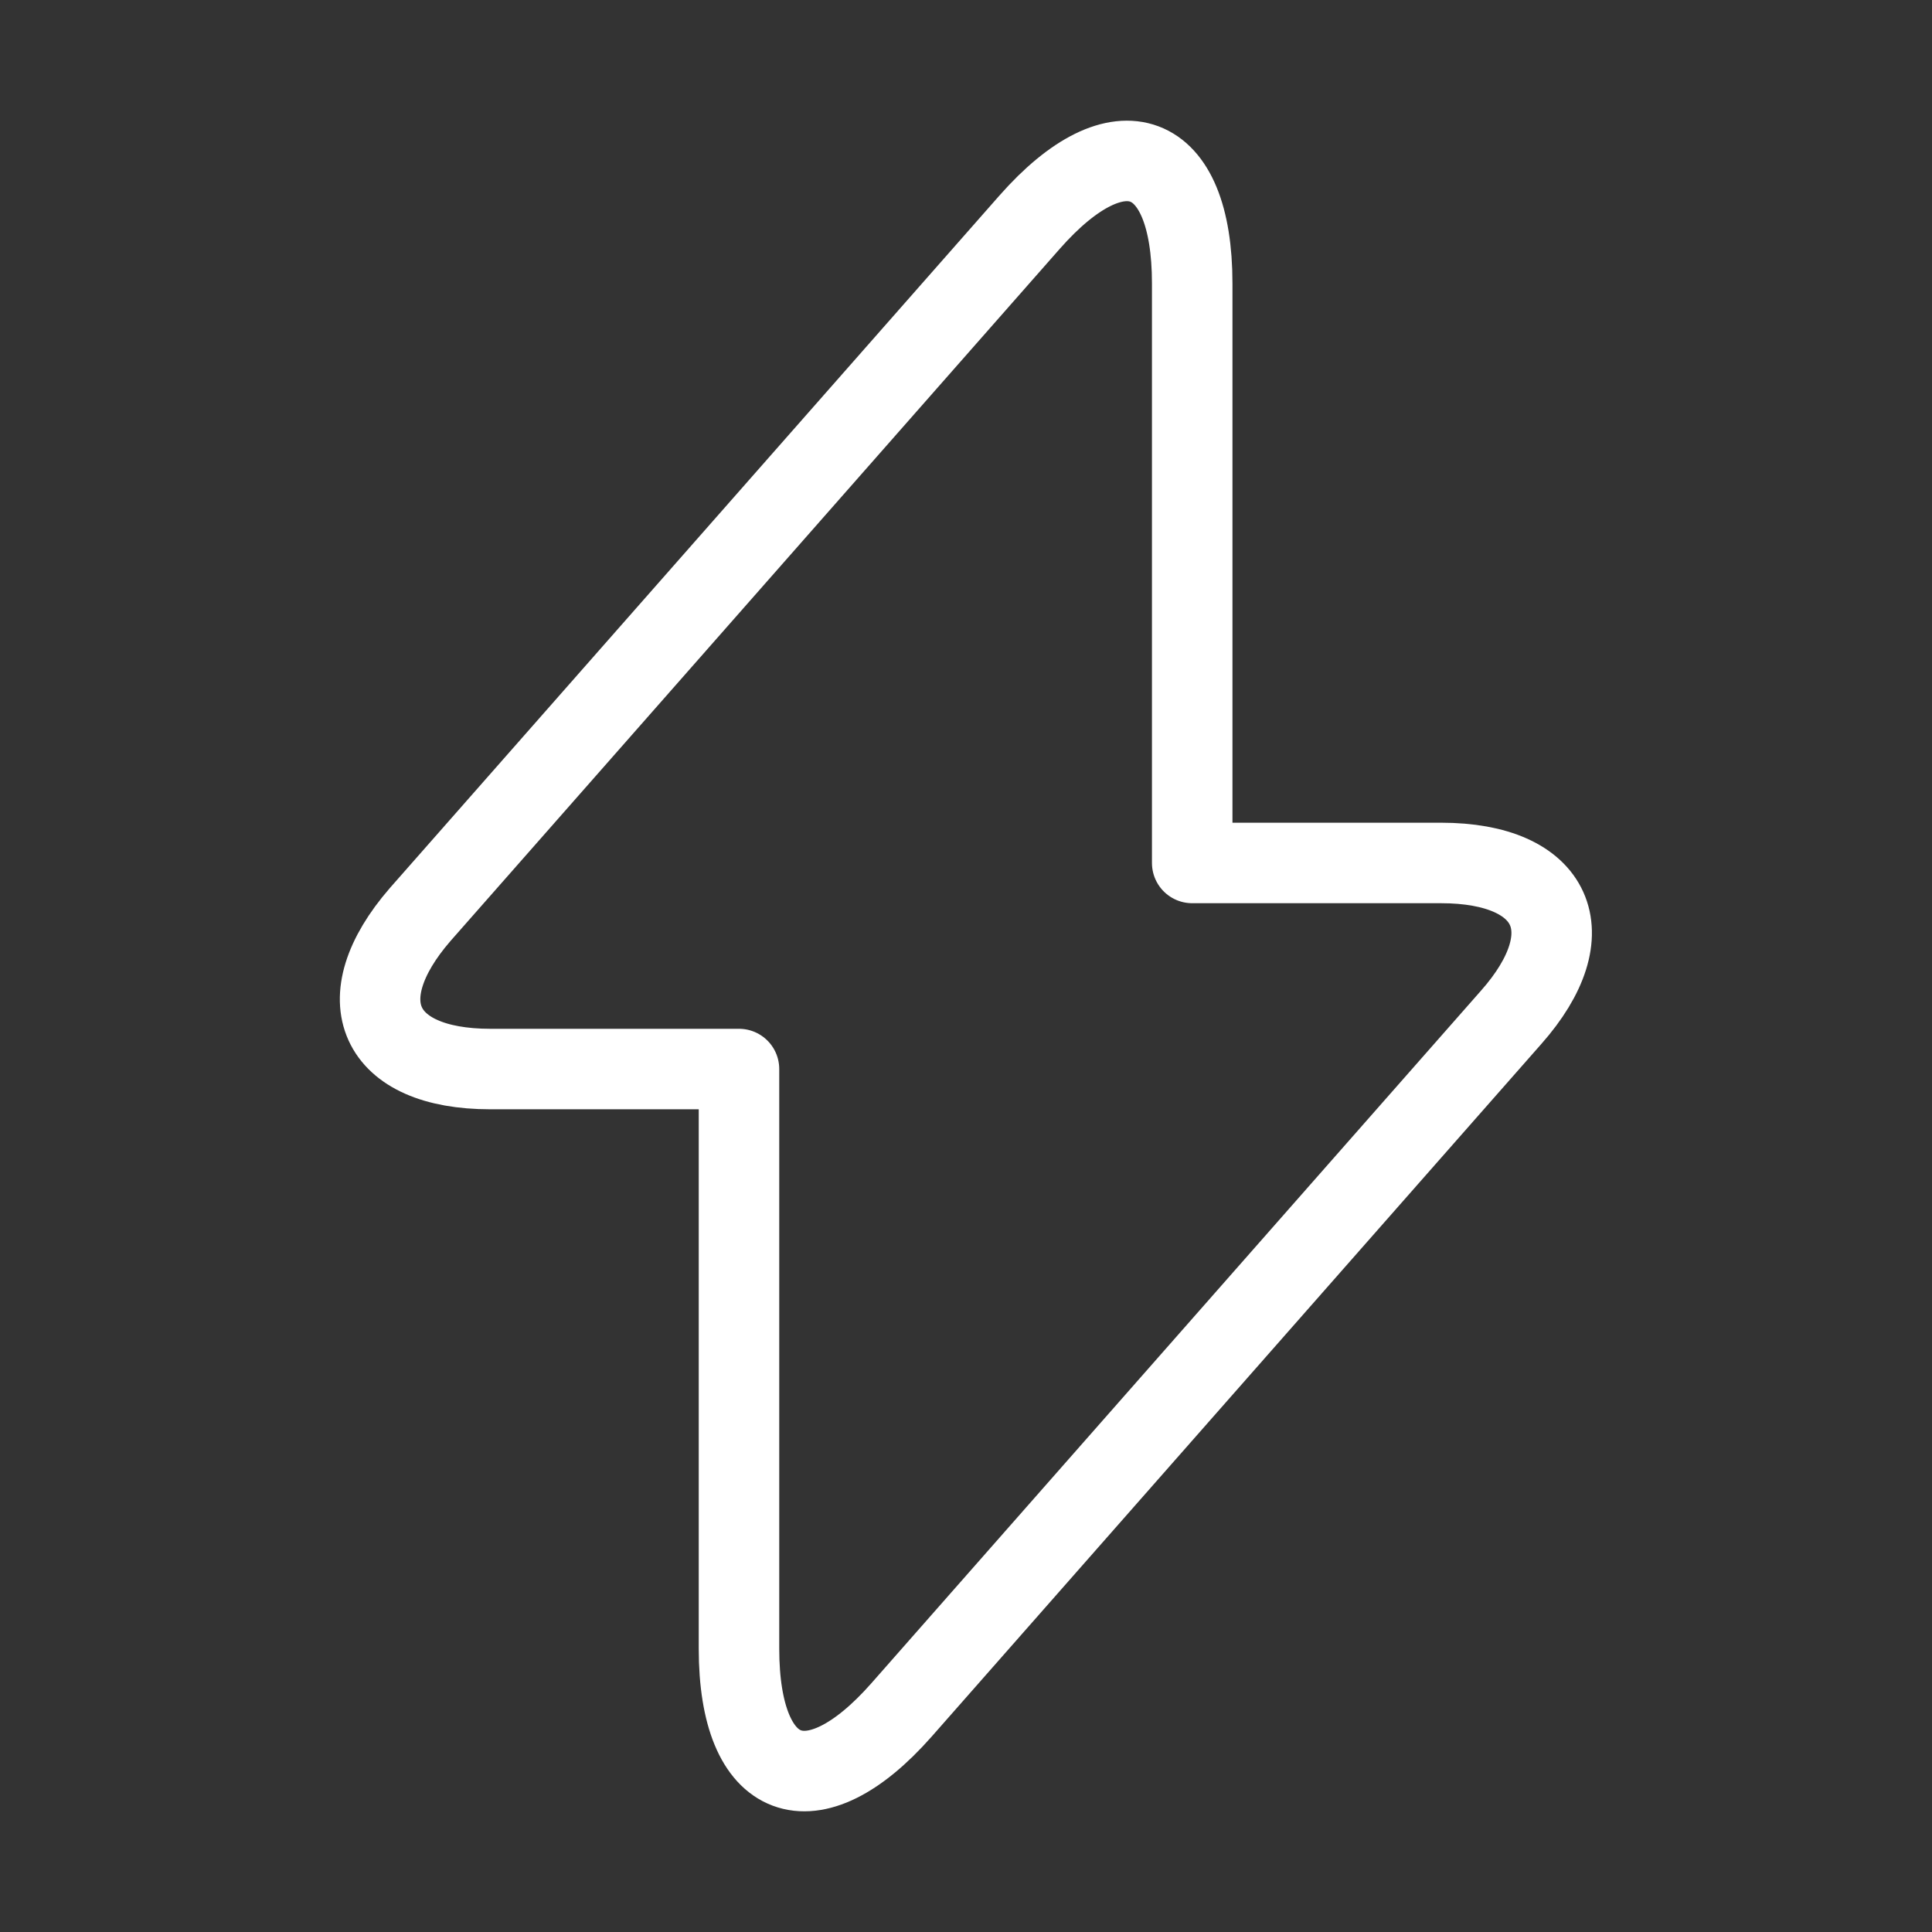
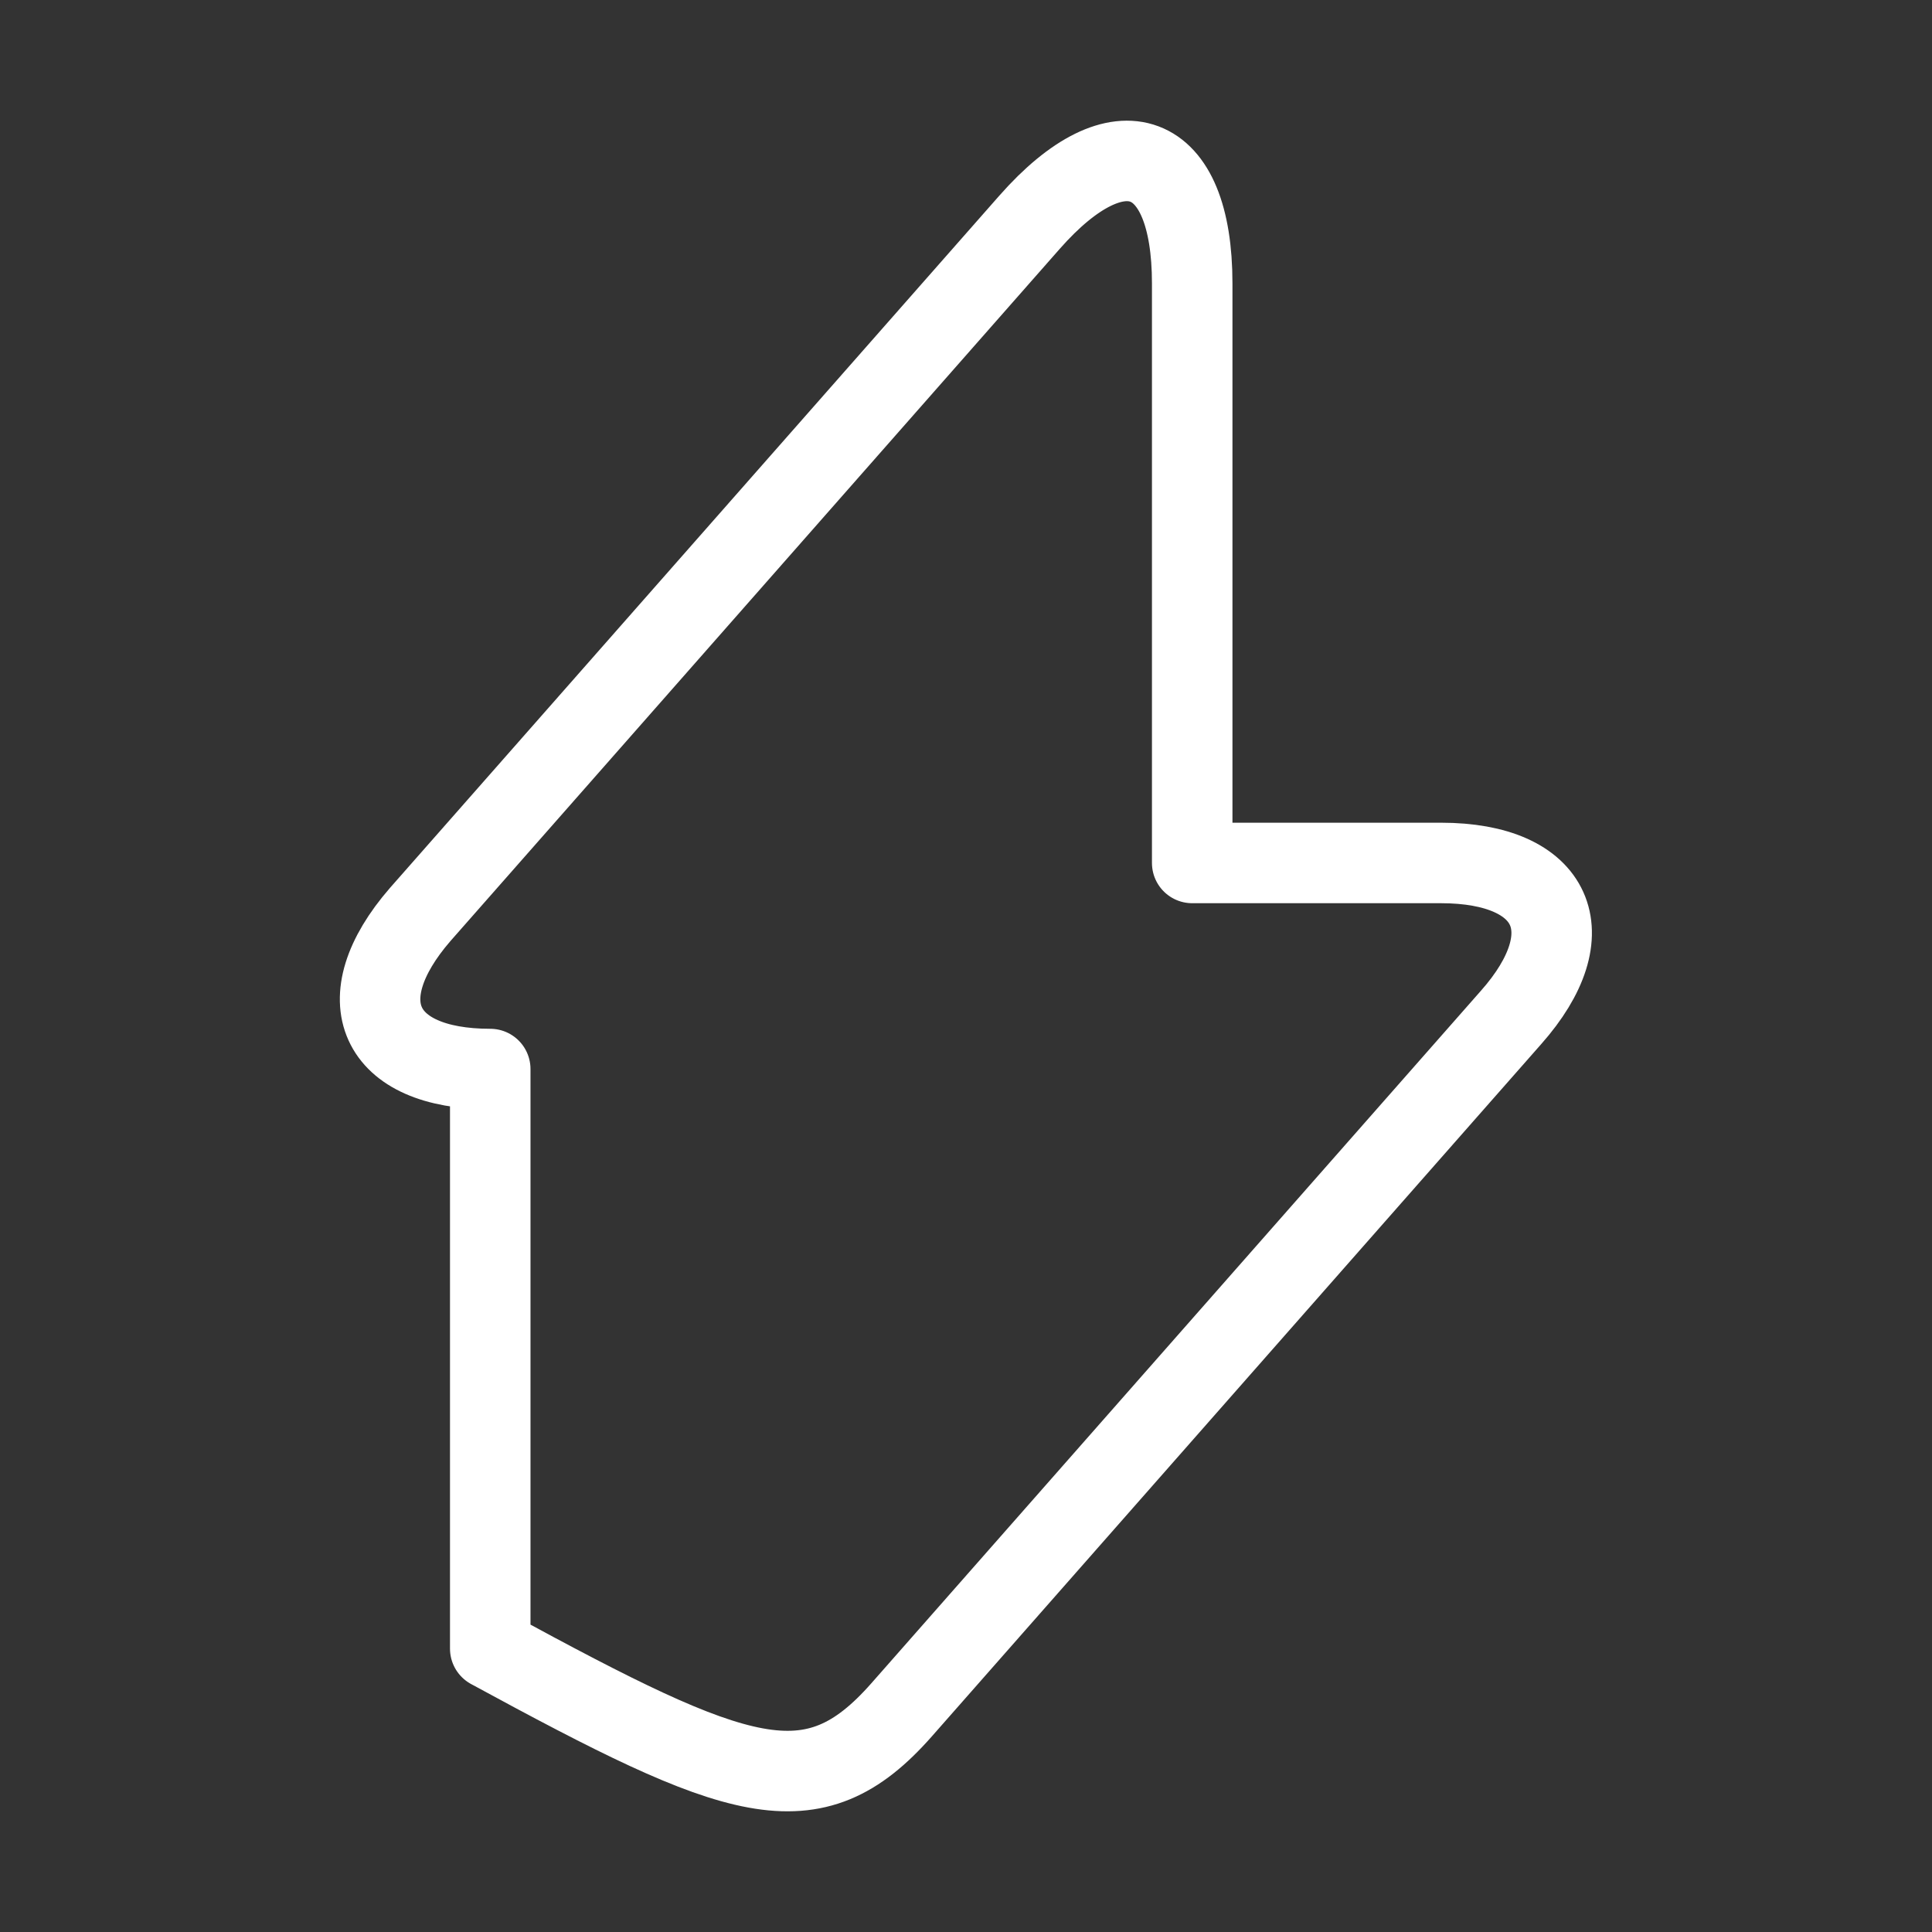
<svg xmlns="http://www.w3.org/2000/svg" width="36" height="36" viewBox="0 0 36 36" fill="none">
  <rect x="0" y="0" width="36" height="36" fill="#333333" stroke="none" />
-   <path d="M9.135 19.92H13.77V30.72C13.77 33.24 15.135 33.75 16.8 31.86L28.155 18.96C29.55 17.385 28.965 16.08 26.85 16.08H22.215V5.28C22.215 2.76 20.85 2.25 19.185 4.14L7.83 17.04C6.45 18.63 7.035 19.92 9.135 19.92Z" stroke="white" stroke-width="1.5" stroke-miterlimit="10" stroke-linecap="round" stroke-linejoin="round" />
+   <path d="M9.135 19.92V30.72C13.77 33.24 15.135 33.75 16.8 31.86L28.155 18.96C29.55 17.385 28.965 16.08 26.85 16.08H22.215V5.28C22.215 2.76 20.85 2.25 19.185 4.14L7.83 17.04C6.45 18.63 7.035 19.92 9.135 19.92Z" stroke="white" stroke-width="1.5" stroke-miterlimit="10" stroke-linecap="round" stroke-linejoin="round" />
</svg>